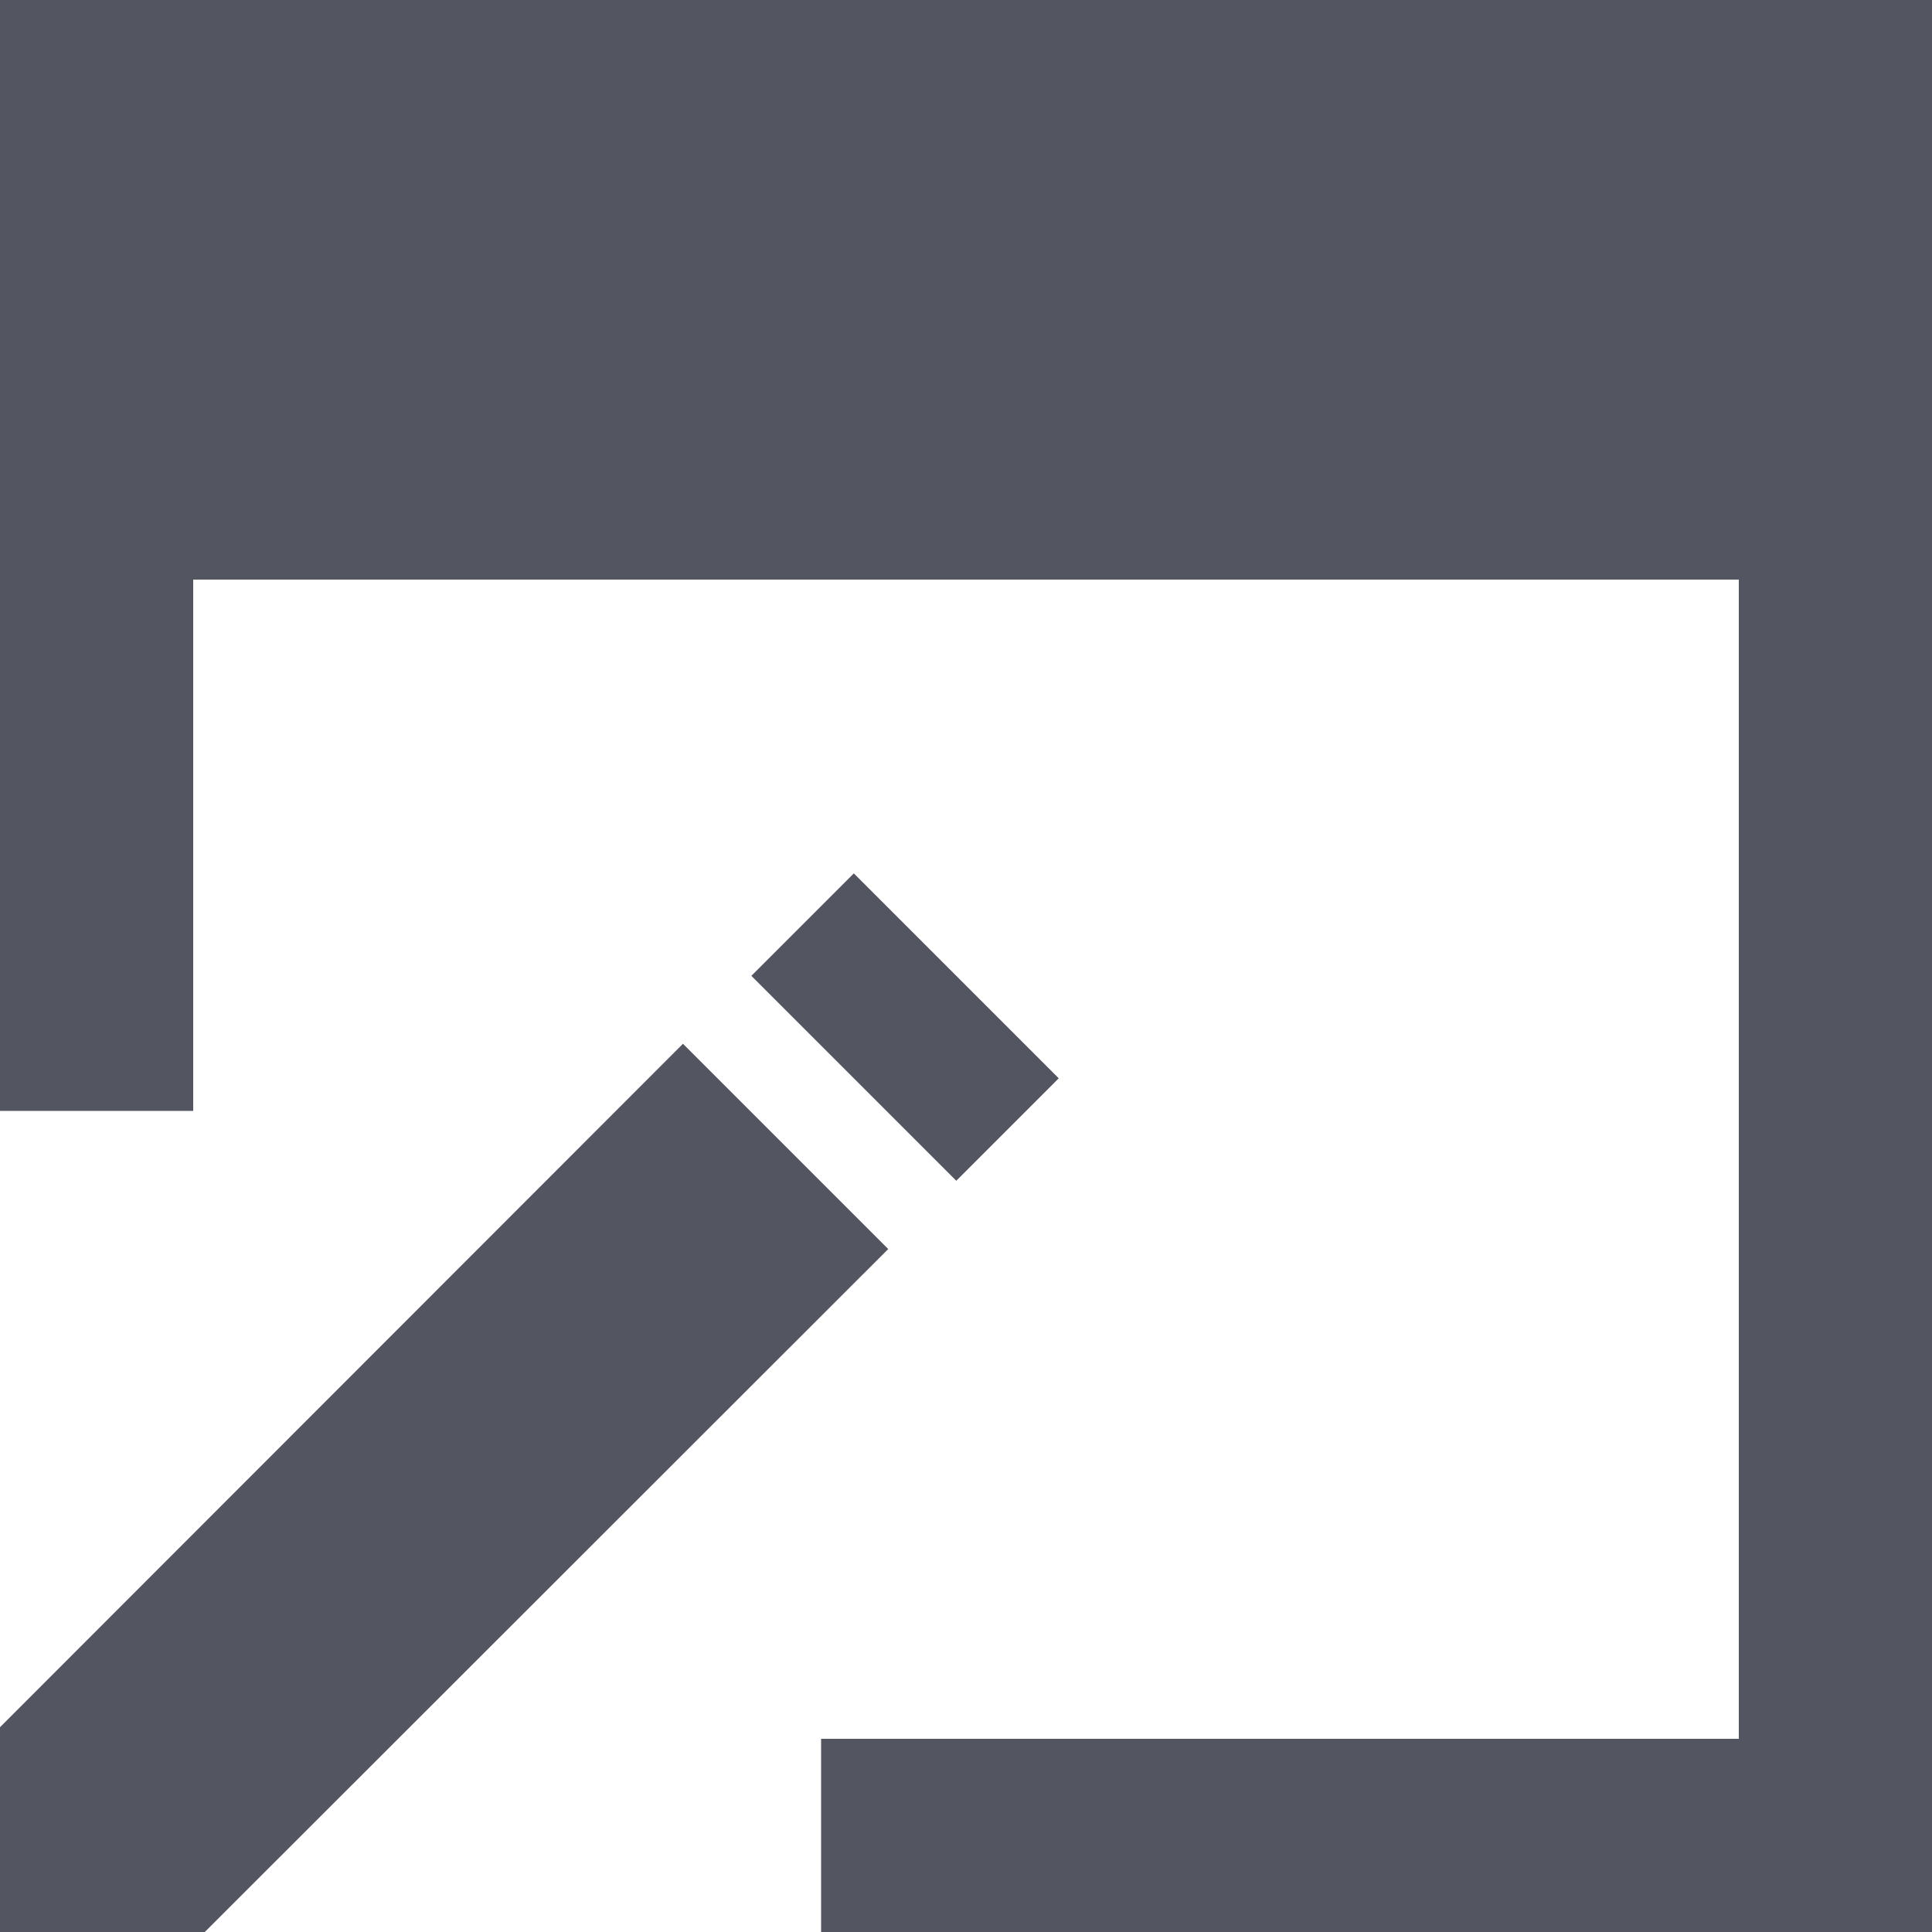
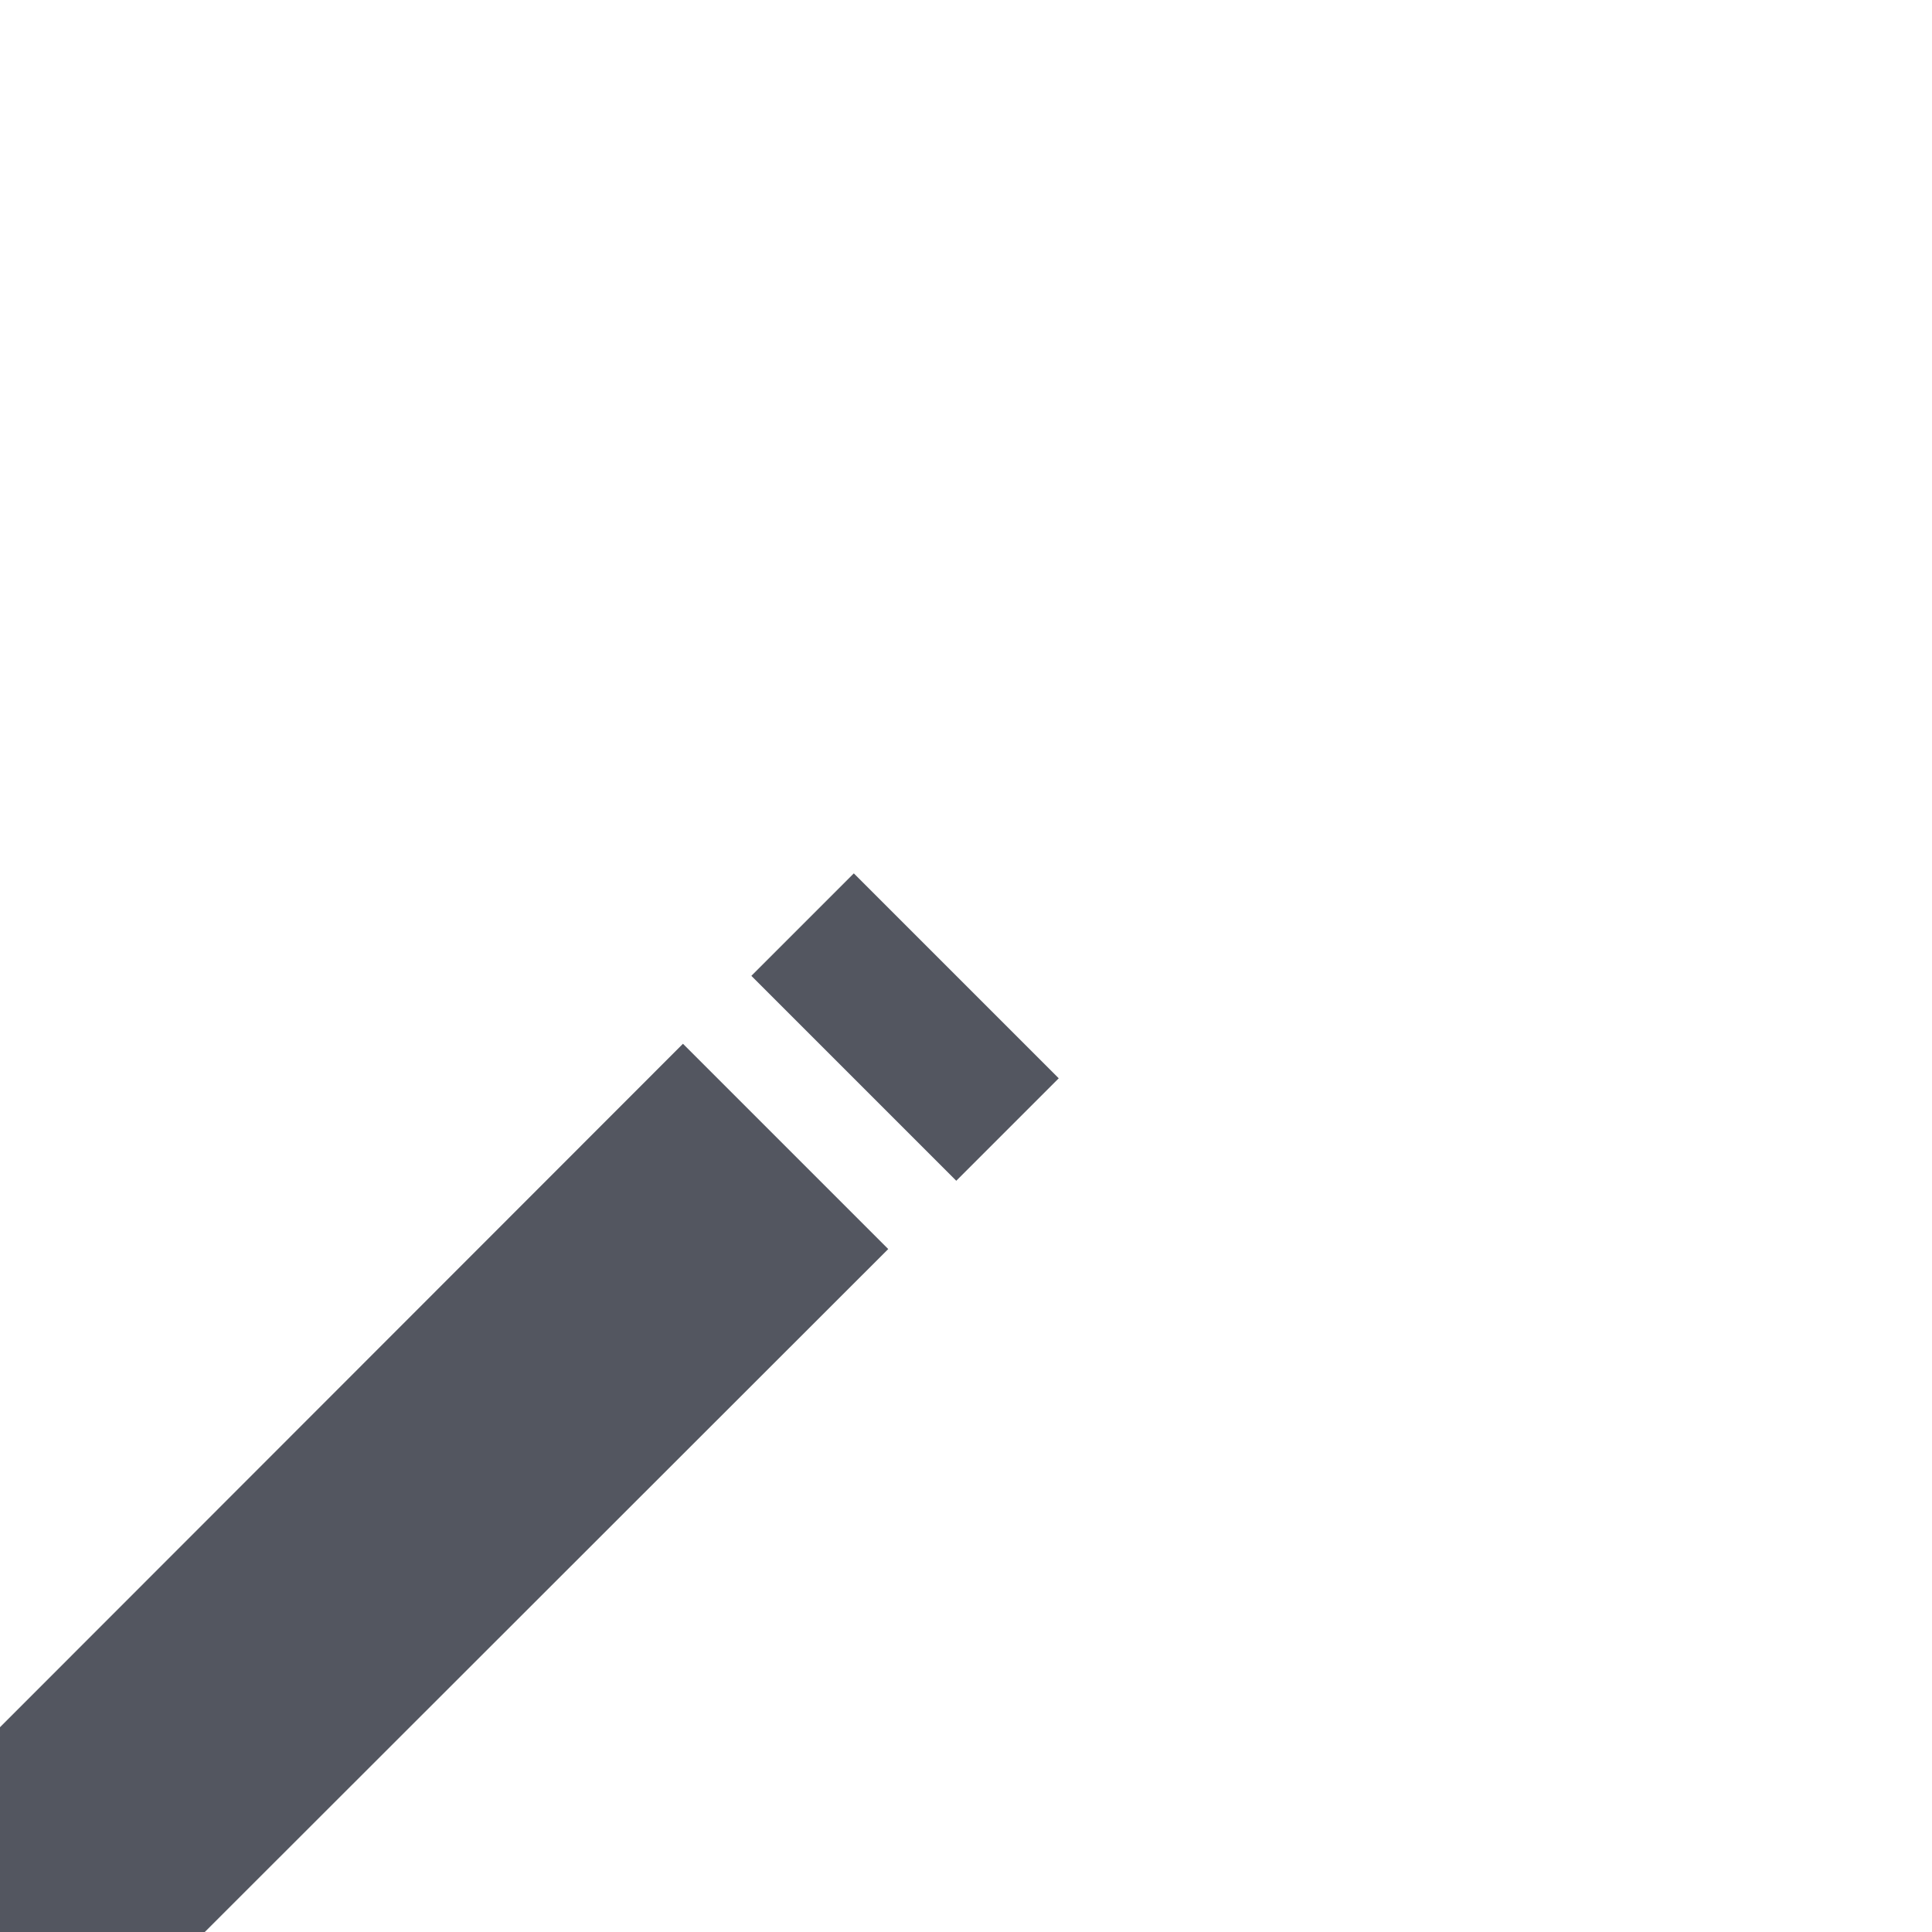
<svg xmlns="http://www.w3.org/2000/svg" id="レイヤー_1" data-name="レイヤー 1" width="40" height="40" viewBox="0 0 40 40">
  <defs>
    <style>.cls-1{fill:#535660;}</style>
  </defs>
  <polygon class="cls-1" points="4.24 40 0 40 0 35.76 14.14 21.61 18.39 25.86 4.24 40" />
  <rect class="cls-1" x="15.74" y="19.76" width="6" height="3" transform="translate(20.52 -7.02) rotate(45)" />
-   <path class="cls-1" d="M0,0V23H4V12H36V36H17v4H40V0Z" />
</svg>